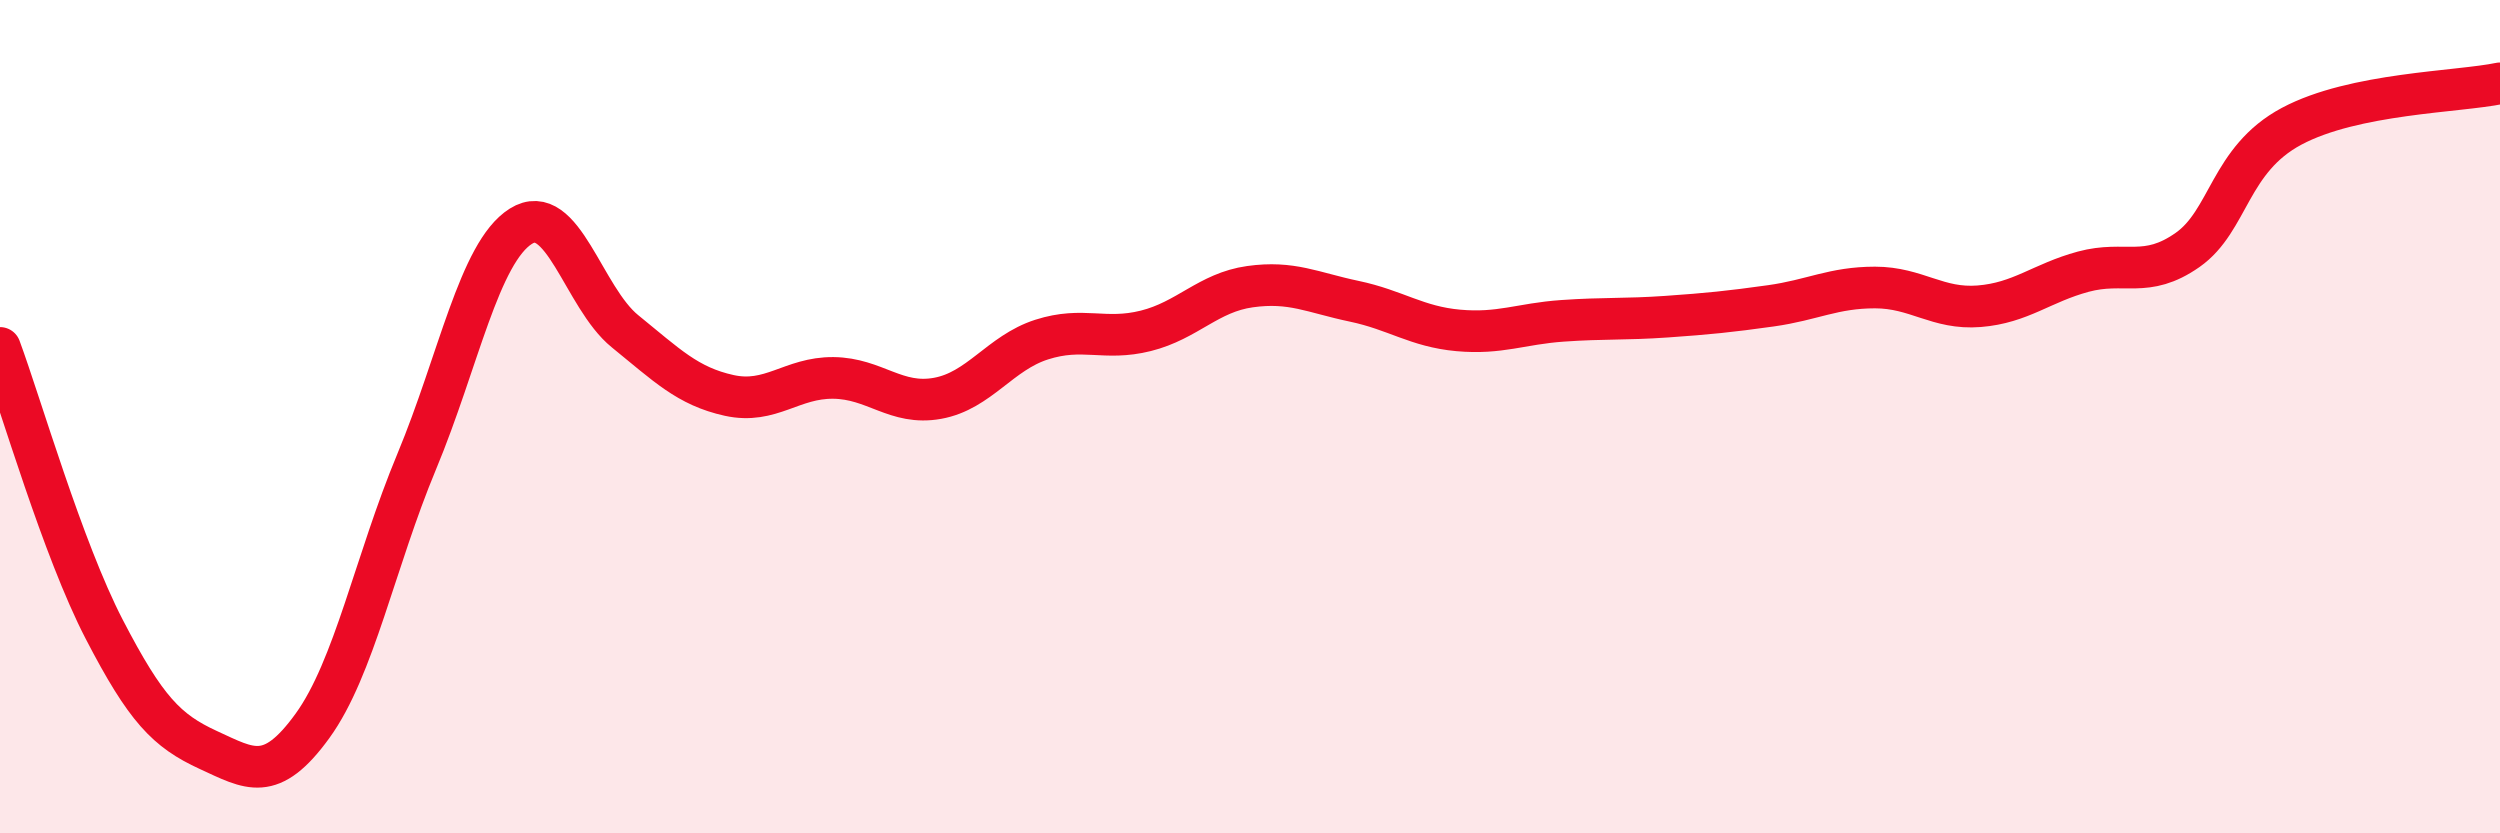
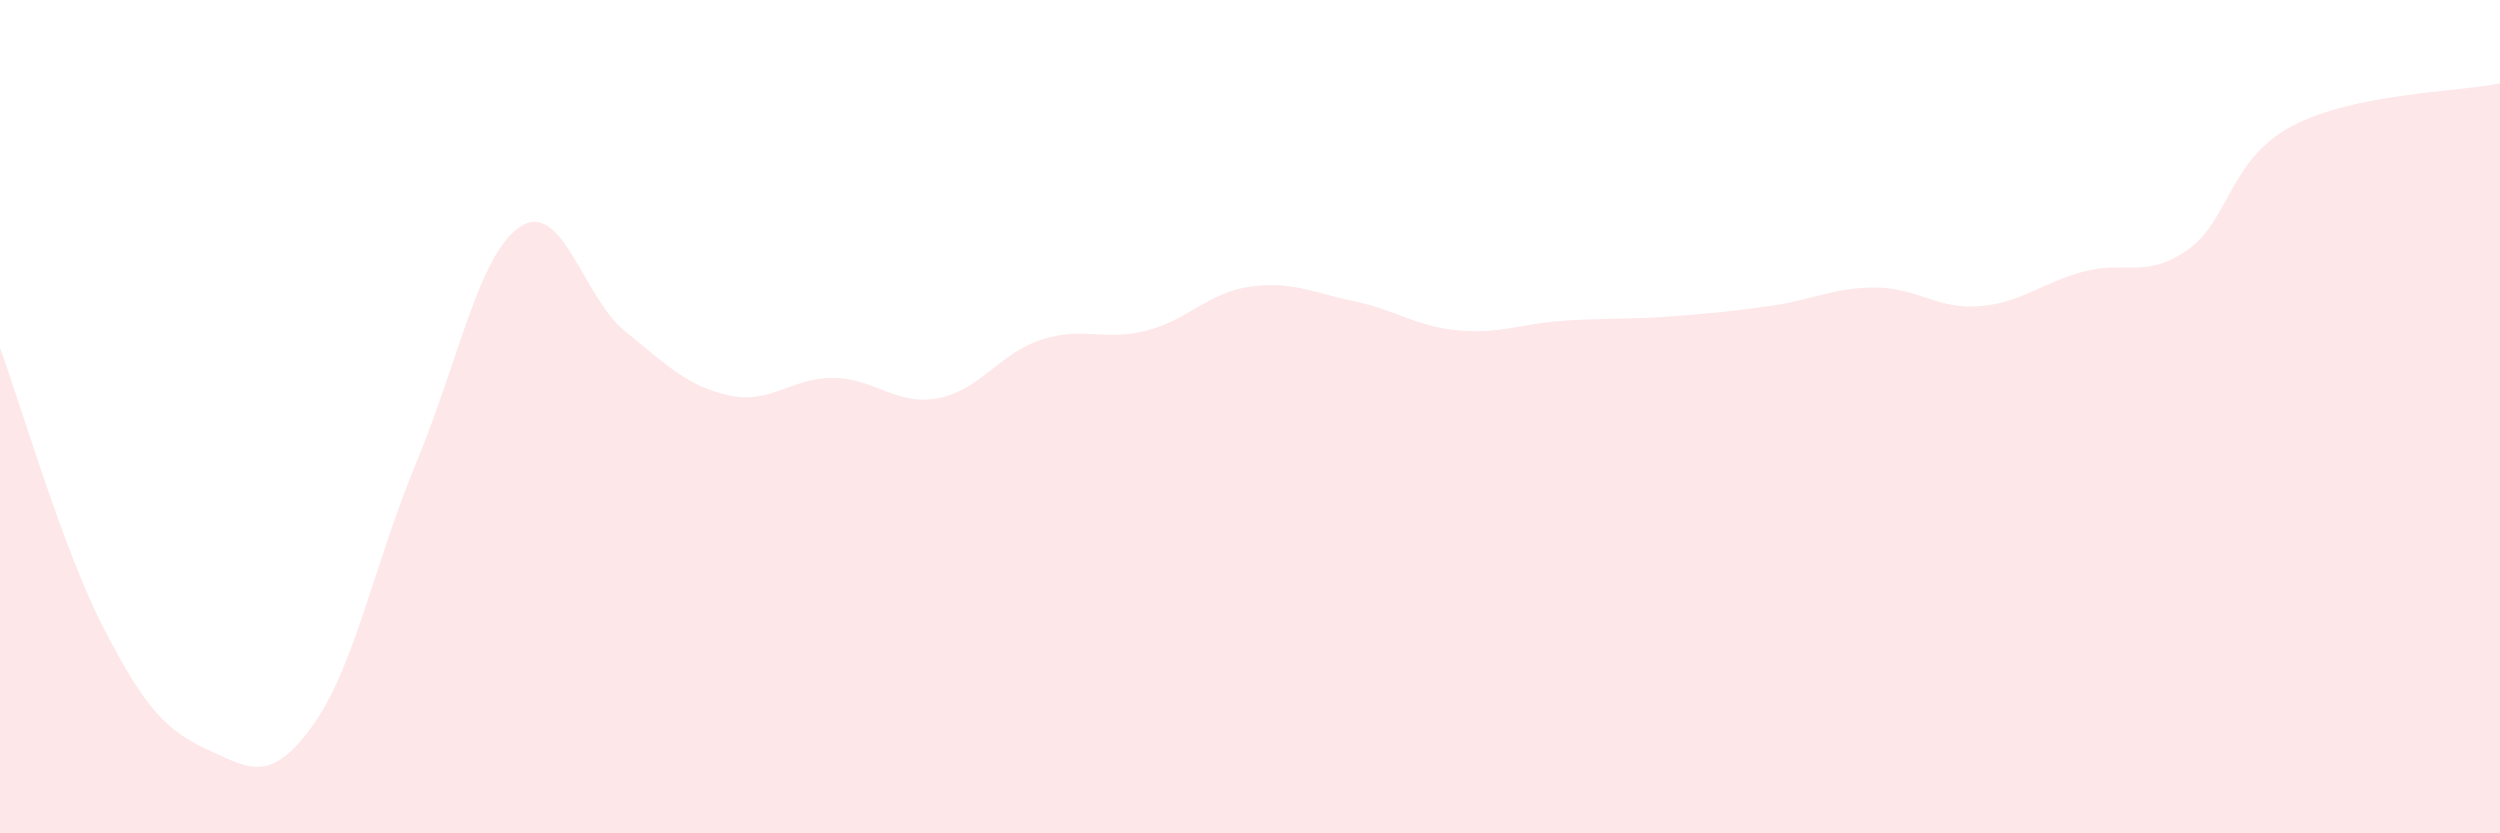
<svg xmlns="http://www.w3.org/2000/svg" width="60" height="20" viewBox="0 0 60 20">
  <path d="M 0,8.35 C 0.5,9.7 1.5,13.17 2.5,15.1 C 3.5,17.03 4,17.54 5,18 C 6,18.46 6.5,18.8 7.5,17.42 C 8.5,16.04 9,13.48 10,11.08 C 11,8.68 11.5,6.06 12.5,5.43 C 13.5,4.8 14,7.14 15,7.95 C 16,8.76 16.5,9.27 17.5,9.49 C 18.5,9.71 19,9.06 20,9.07 C 21,9.08 21.5,9.74 22.5,9.56 C 23.5,9.38 24,8.47 25,8.15 C 26,7.83 26.5,8.19 27.5,7.94 C 28.5,7.69 29,7.02 30,6.88 C 31,6.74 31.5,7.02 32.5,7.23 C 33.5,7.44 34,7.84 35,7.93 C 36,8.02 36.5,7.77 37.5,7.7 C 38.5,7.63 39,7.67 40,7.6 C 41,7.53 41.5,7.48 42.5,7.34 C 43.5,7.2 44,6.9 45,6.9 C 46,6.9 46.5,7.43 47.5,7.35 C 48.5,7.27 49,6.79 50,6.52 C 51,6.25 51.5,6.7 52.5,6 C 53.5,5.3 53.5,3.83 55,3.03 C 56.5,2.23 59,2.21 60,2L60 20L0 20Z" fill="#EB0A25" opacity="0.1" stroke-linecap="round" stroke-linejoin="round" />
-   <path d="M 0,8.35 C 0.5,9.7 1.5,13.17 2.5,15.1 C 3.5,17.03 4,17.54 5,18 C 6,18.46 6.5,18.8 7.5,17.42 C 8.5,16.04 9,13.48 10,11.08 C 11,8.68 11.5,6.06 12.5,5.43 C 13.5,4.8 14,7.14 15,7.95 C 16,8.76 16.5,9.27 17.5,9.49 C 18.5,9.71 19,9.06 20,9.07 C 21,9.08 21.5,9.74 22.5,9.56 C 23.5,9.38 24,8.47 25,8.15 C 26,7.83 26.5,8.19 27.5,7.94 C 28.5,7.69 29,7.02 30,6.88 C 31,6.74 31.5,7.02 32.5,7.23 C 33.5,7.44 34,7.84 35,7.93 C 36,8.02 36.5,7.77 37.5,7.7 C 38.5,7.63 39,7.67 40,7.6 C 41,7.53 41.5,7.48 42.5,7.34 C 43.5,7.2 44,6.9 45,6.9 C 46,6.9 46.5,7.43 47.5,7.35 C 48.5,7.27 49,6.79 50,6.52 C 51,6.25 51.5,6.7 52.5,6 C 53.5,5.3 53.5,3.83 55,3.03 C 56.5,2.23 59,2.21 60,2" stroke="#EB0A25" stroke-width="1" fill="none" stroke-linecap="round" stroke-linejoin="round" />
</svg>